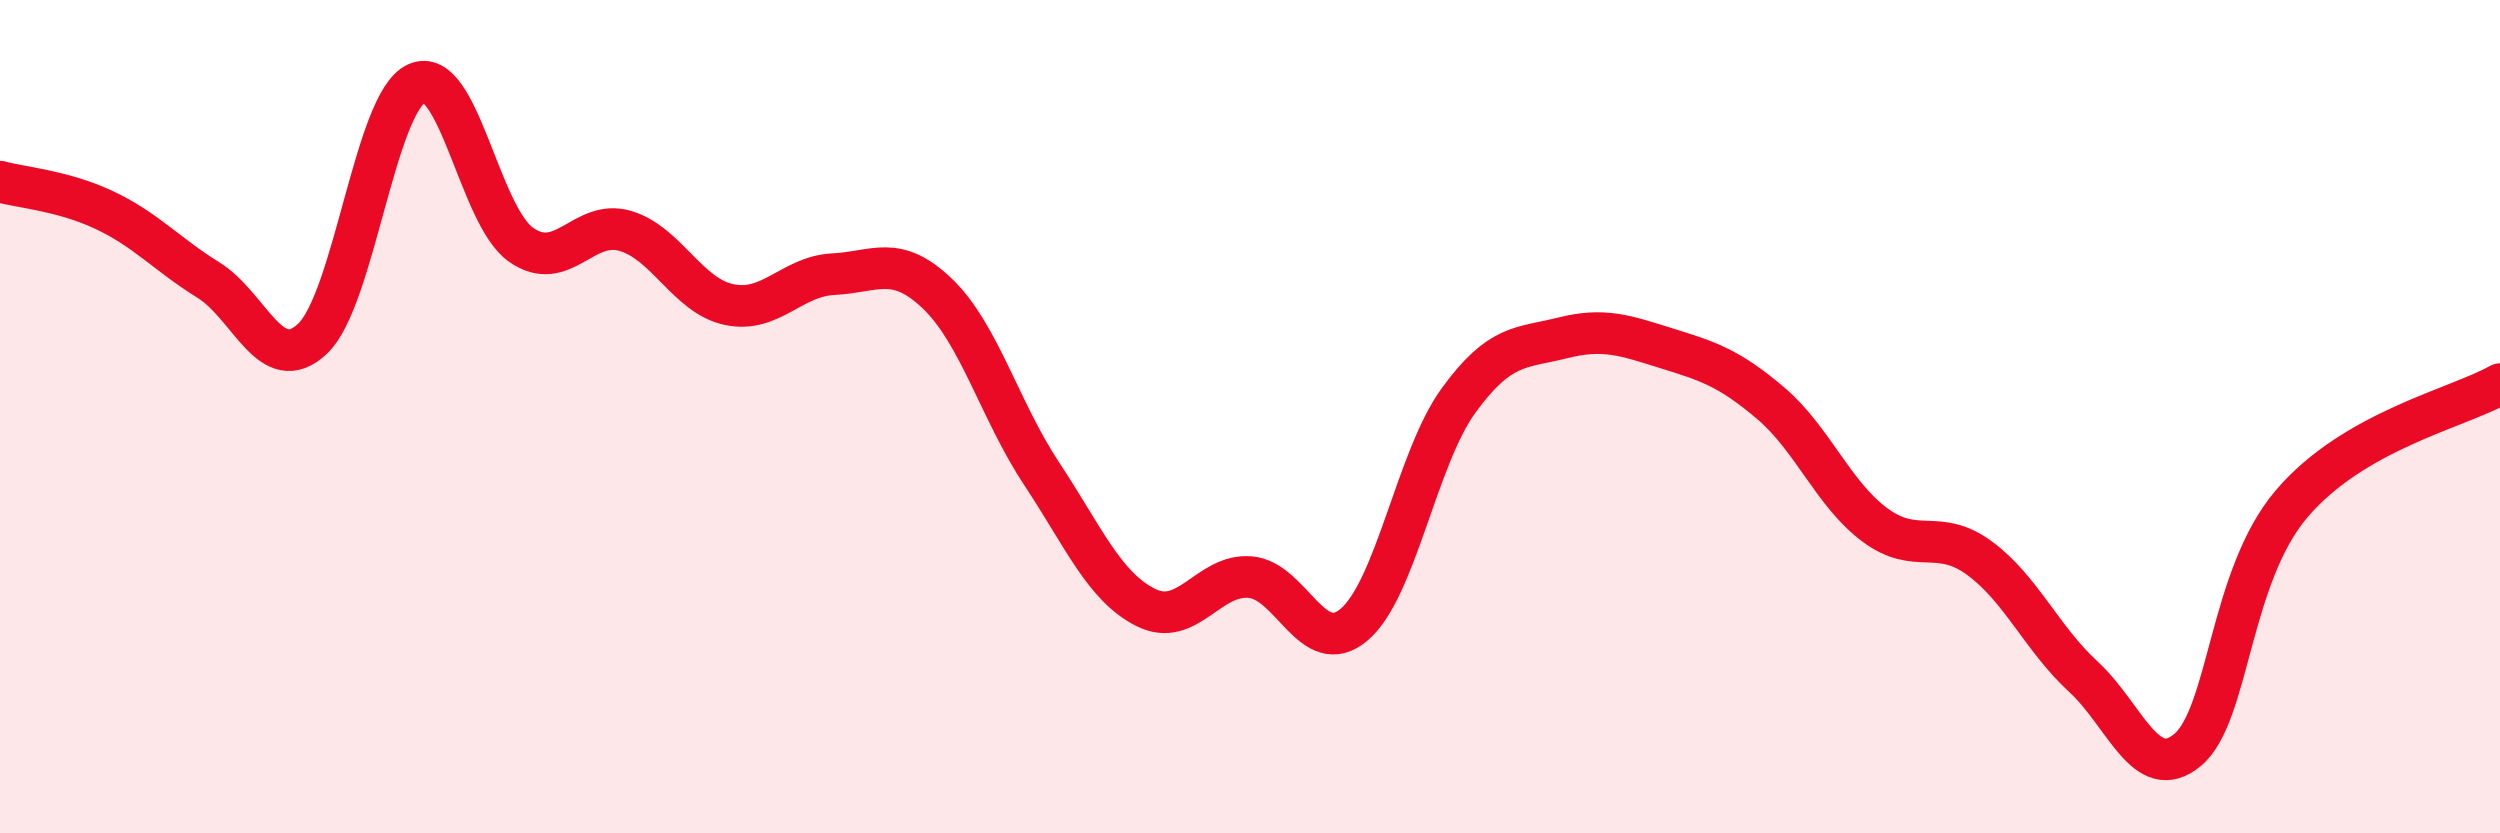
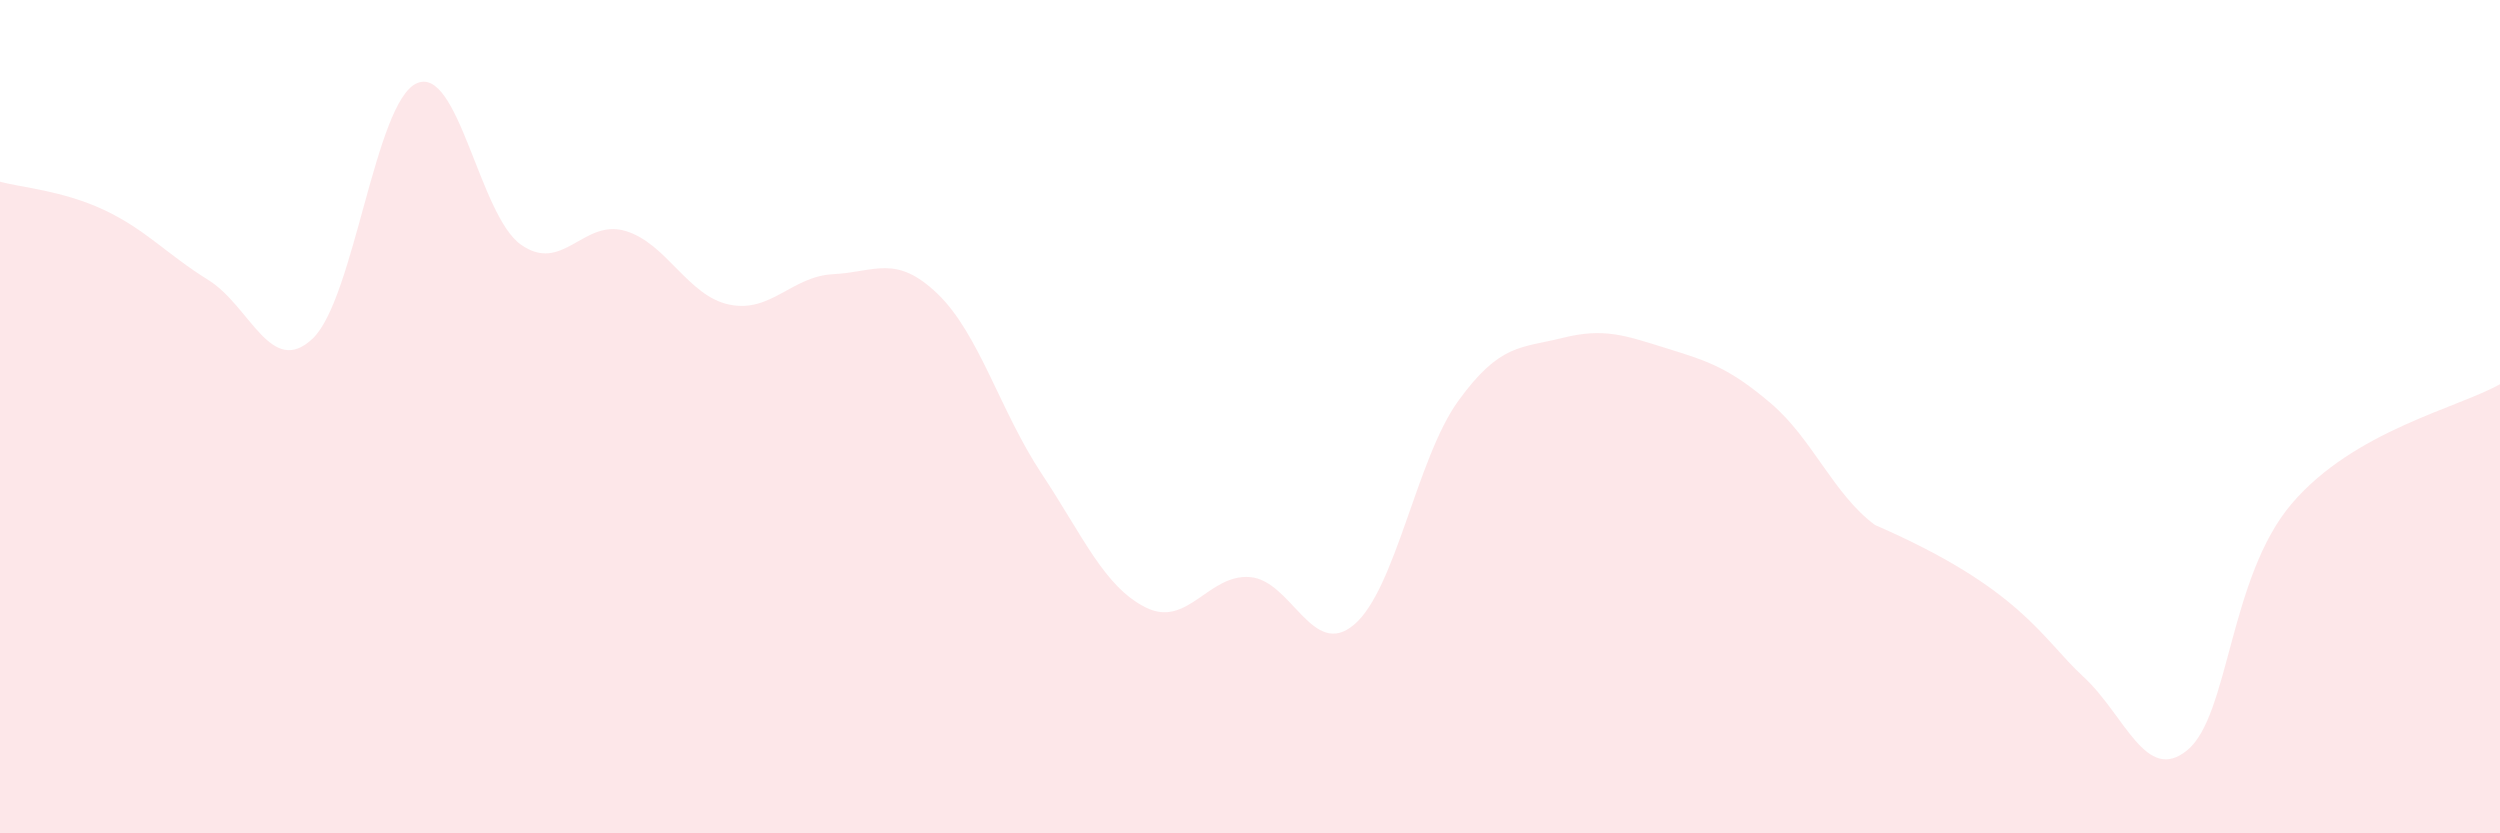
<svg xmlns="http://www.w3.org/2000/svg" width="60" height="20" viewBox="0 0 60 20">
-   <path d="M 0,4.36 C 0.5,4.5 1.5,4.57 2.5,5.04 C 3.5,5.51 4,6.1 5,6.72 C 6,7.34 6.5,9.07 7.5,8.13 C 8.5,7.19 9,2.45 10,2 C 11,1.55 11.5,5.16 12.5,5.87 C 13.5,6.58 14,5.25 15,5.54 C 16,5.83 16.5,7.1 17.5,7.31 C 18.5,7.52 19,6.63 20,6.58 C 21,6.53 21.5,6.09 22.5,7.05 C 23.5,8.01 24,9.86 25,11.37 C 26,12.88 26.5,14.08 27.5,14.58 C 28.5,15.08 29,13.77 30,13.85 C 31,13.93 31.5,15.84 32.5,14.99 C 33.5,14.14 34,11 35,9.62 C 36,8.24 36.5,8.36 37.5,8.11 C 38.5,7.86 39,8.05 40,8.36 C 41,8.67 41.5,8.83 42.5,9.68 C 43.5,10.53 44,11.86 45,12.6 C 46,13.34 46.5,12.66 47.5,13.39 C 48.5,14.12 49,15.32 50,16.24 C 51,17.16 51.5,18.83 52.5,18 C 53.5,17.17 53.5,13.85 55,12.09 C 56.5,10.33 59,9.79 60,9.22L60 20L0 20Z" fill="#EB0A25" opacity="0.1" stroke-linecap="round" stroke-linejoin="round" />
-   <path d="M 0,4.36 C 0.5,4.5 1.5,4.57 2.5,5.04 C 3.5,5.51 4,6.1 5,6.72 C 6,7.34 6.5,9.07 7.5,8.13 C 8.5,7.19 9,2.45 10,2 C 11,1.55 11.5,5.16 12.5,5.87 C 13.5,6.58 14,5.25 15,5.54 C 16,5.83 16.5,7.1 17.5,7.31 C 18.5,7.52 19,6.63 20,6.58 C 21,6.53 21.5,6.09 22.5,7.05 C 23.5,8.01 24,9.86 25,11.37 C 26,12.88 26.5,14.08 27.5,14.58 C 28.5,15.08 29,13.77 30,13.85 C 31,13.93 31.5,15.84 32.5,14.99 C 33.5,14.14 34,11 35,9.62 C 36,8.24 36.5,8.36 37.5,8.11 C 38.5,7.86 39,8.05 40,8.36 C 41,8.67 41.5,8.83 42.5,9.68 C 43.5,10.53 44,11.86 45,12.6 C 46,13.34 46.5,12.66 47.5,13.39 C 48.5,14.12 49,15.32 50,16.24 C 51,17.16 51.5,18.83 52.5,18 C 53.5,17.17 53.5,13.85 55,12.09 C 56.5,10.33 59,9.79 60,9.22" stroke="#EB0A25" stroke-width="1" fill="none" stroke-linecap="round" stroke-linejoin="round" />
+   <path d="M 0,4.36 C 0.5,4.5 1.5,4.57 2.5,5.04 C 3.5,5.51 4,6.1 5,6.72 C 6,7.34 6.5,9.07 7.5,8.13 C 8.5,7.19 9,2.45 10,2 C 11,1.55 11.5,5.16 12.5,5.87 C 13.5,6.58 14,5.25 15,5.54 C 16,5.83 16.5,7.1 17.5,7.31 C 18.5,7.52 19,6.63 20,6.58 C 21,6.53 21.5,6.09 22.5,7.05 C 23.5,8.01 24,9.86 25,11.37 C 26,12.88 26.5,14.08 27.5,14.58 C 28.5,15.08 29,13.77 30,13.85 C 31,13.93 31.5,15.84 32.5,14.99 C 33.5,14.14 34,11 35,9.62 C 36,8.24 36.5,8.36 37.5,8.11 C 38.5,7.86 39,8.05 40,8.36 C 41,8.67 41.5,8.83 42.5,9.68 C 43.5,10.53 44,11.86 45,12.6 C 48.5,14.12 49,15.32 50,16.24 C 51,17.16 51.5,18.83 52.5,18 C 53.5,17.17 53.5,13.85 55,12.09 C 56.5,10.33 59,9.79 60,9.22L60 20L0 20Z" fill="#EB0A25" opacity="0.1" stroke-linecap="round" stroke-linejoin="round" />
</svg>